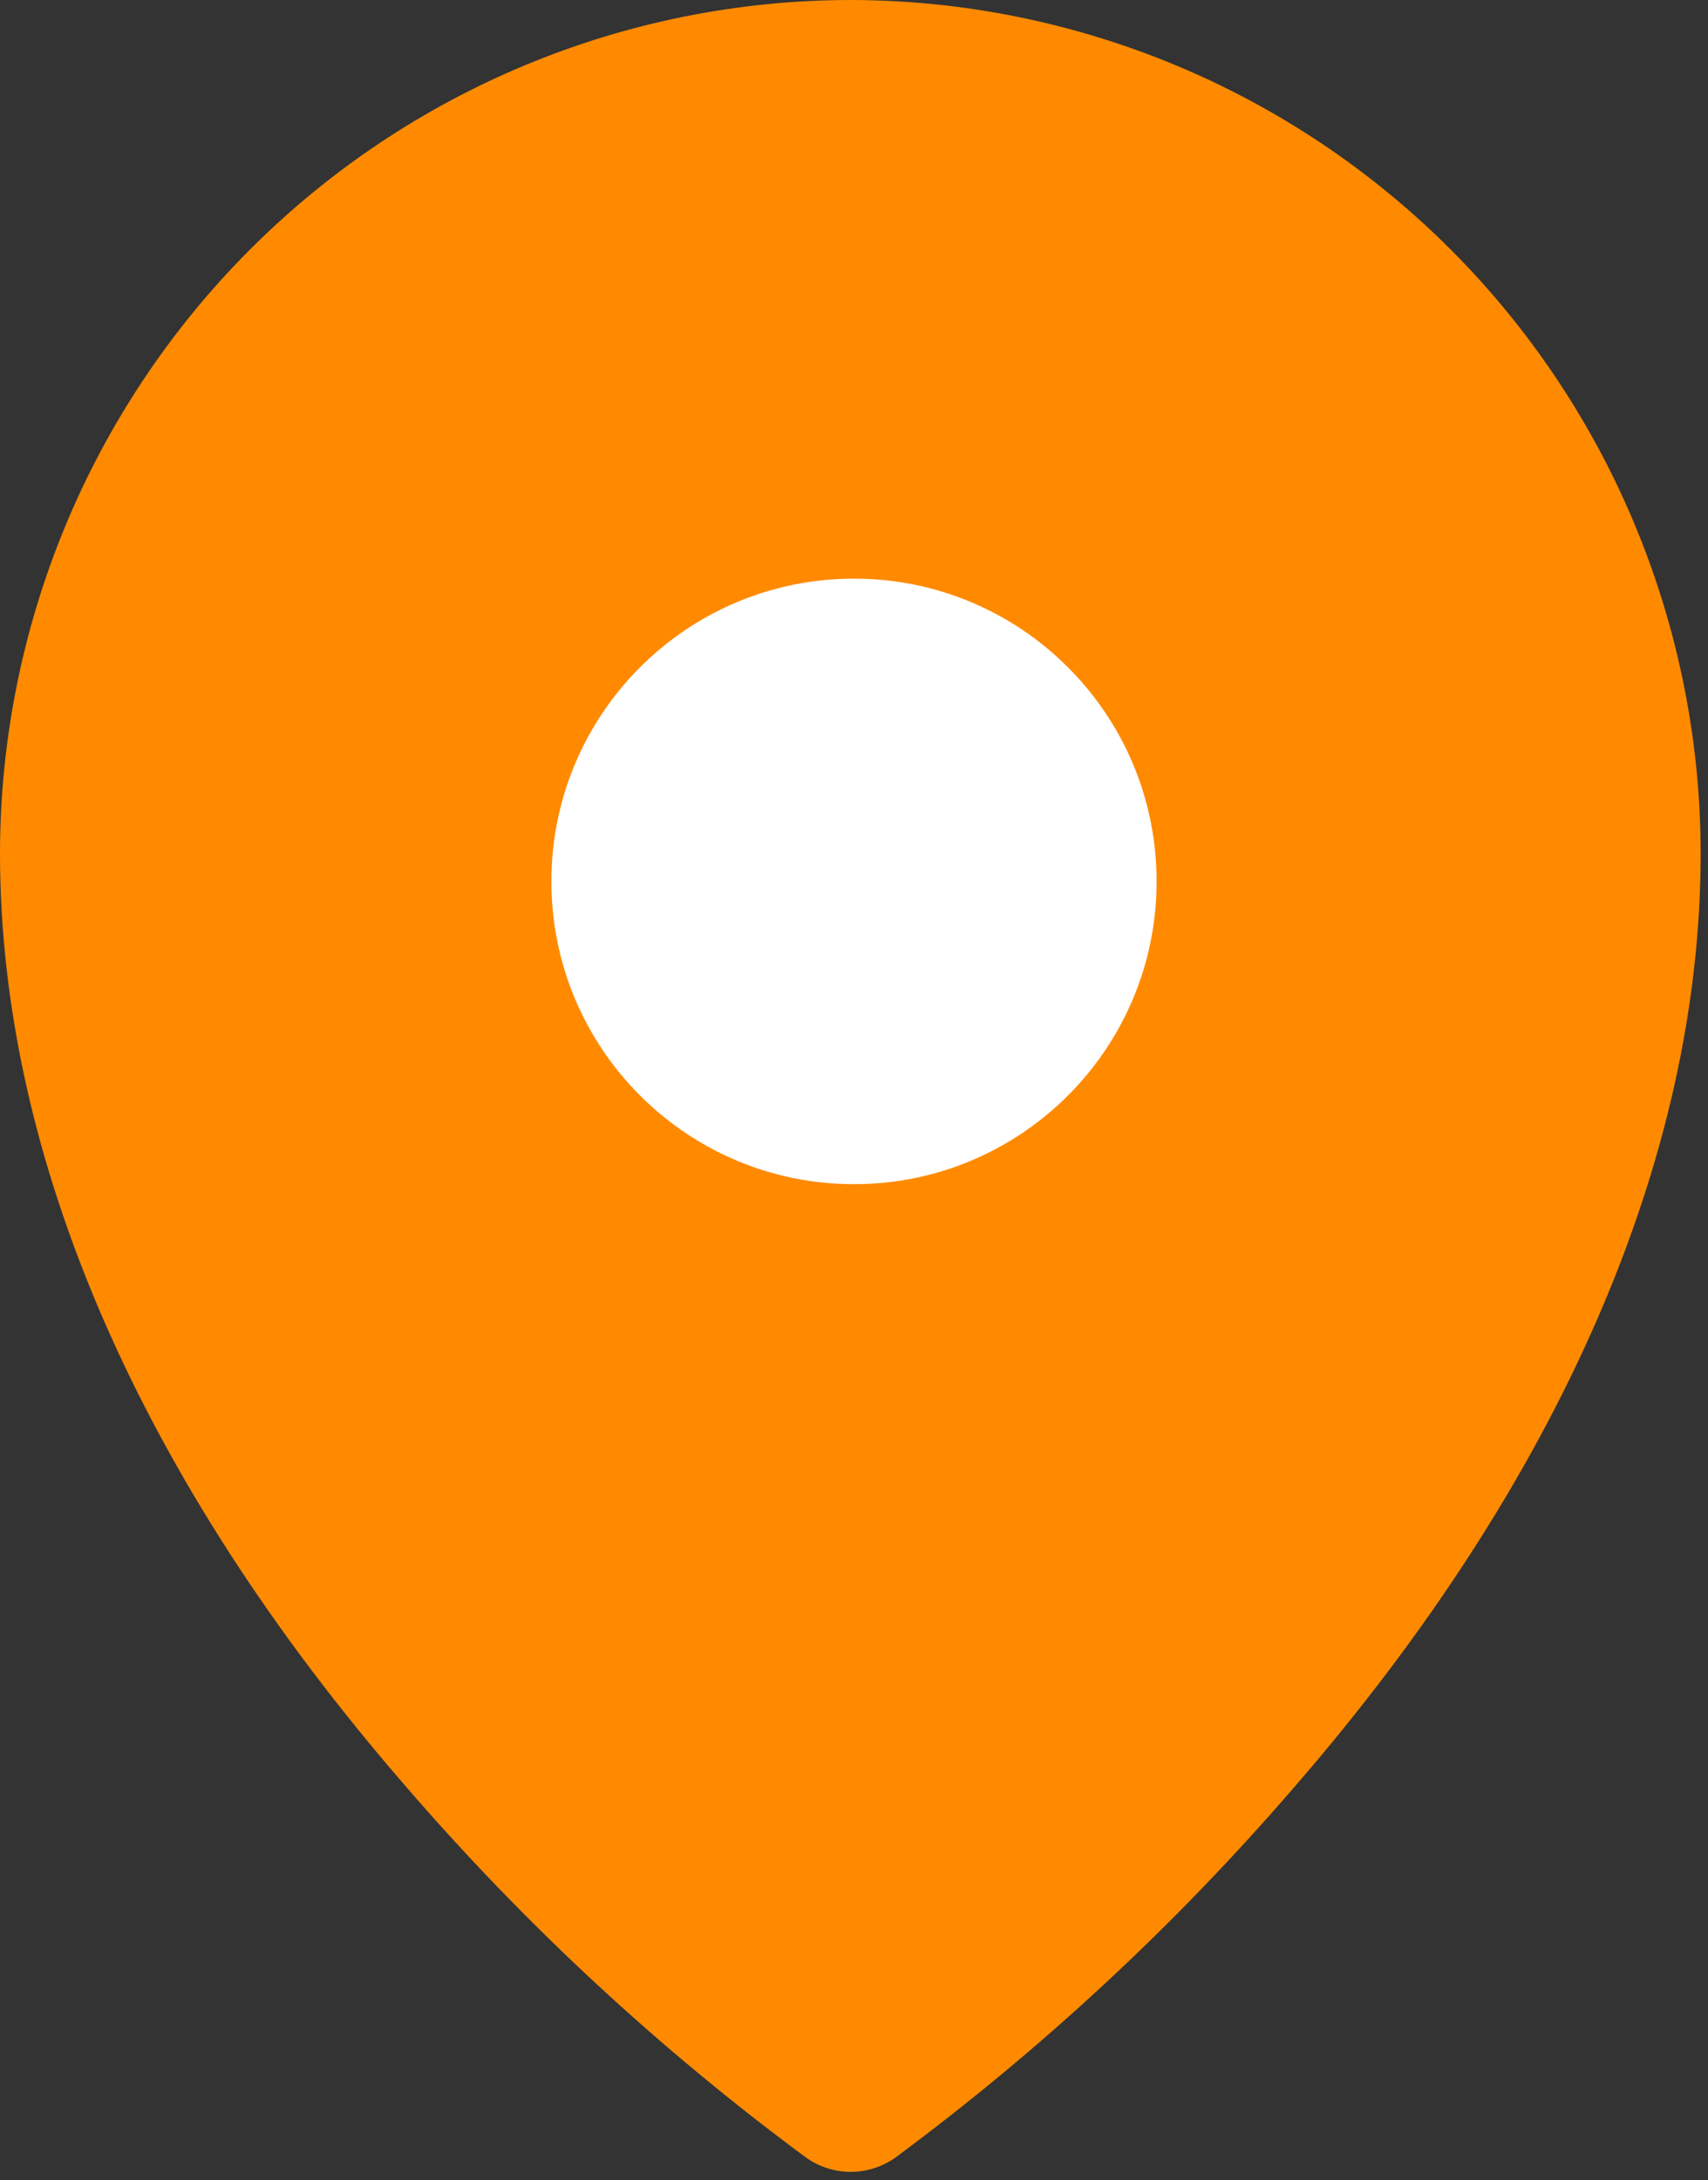
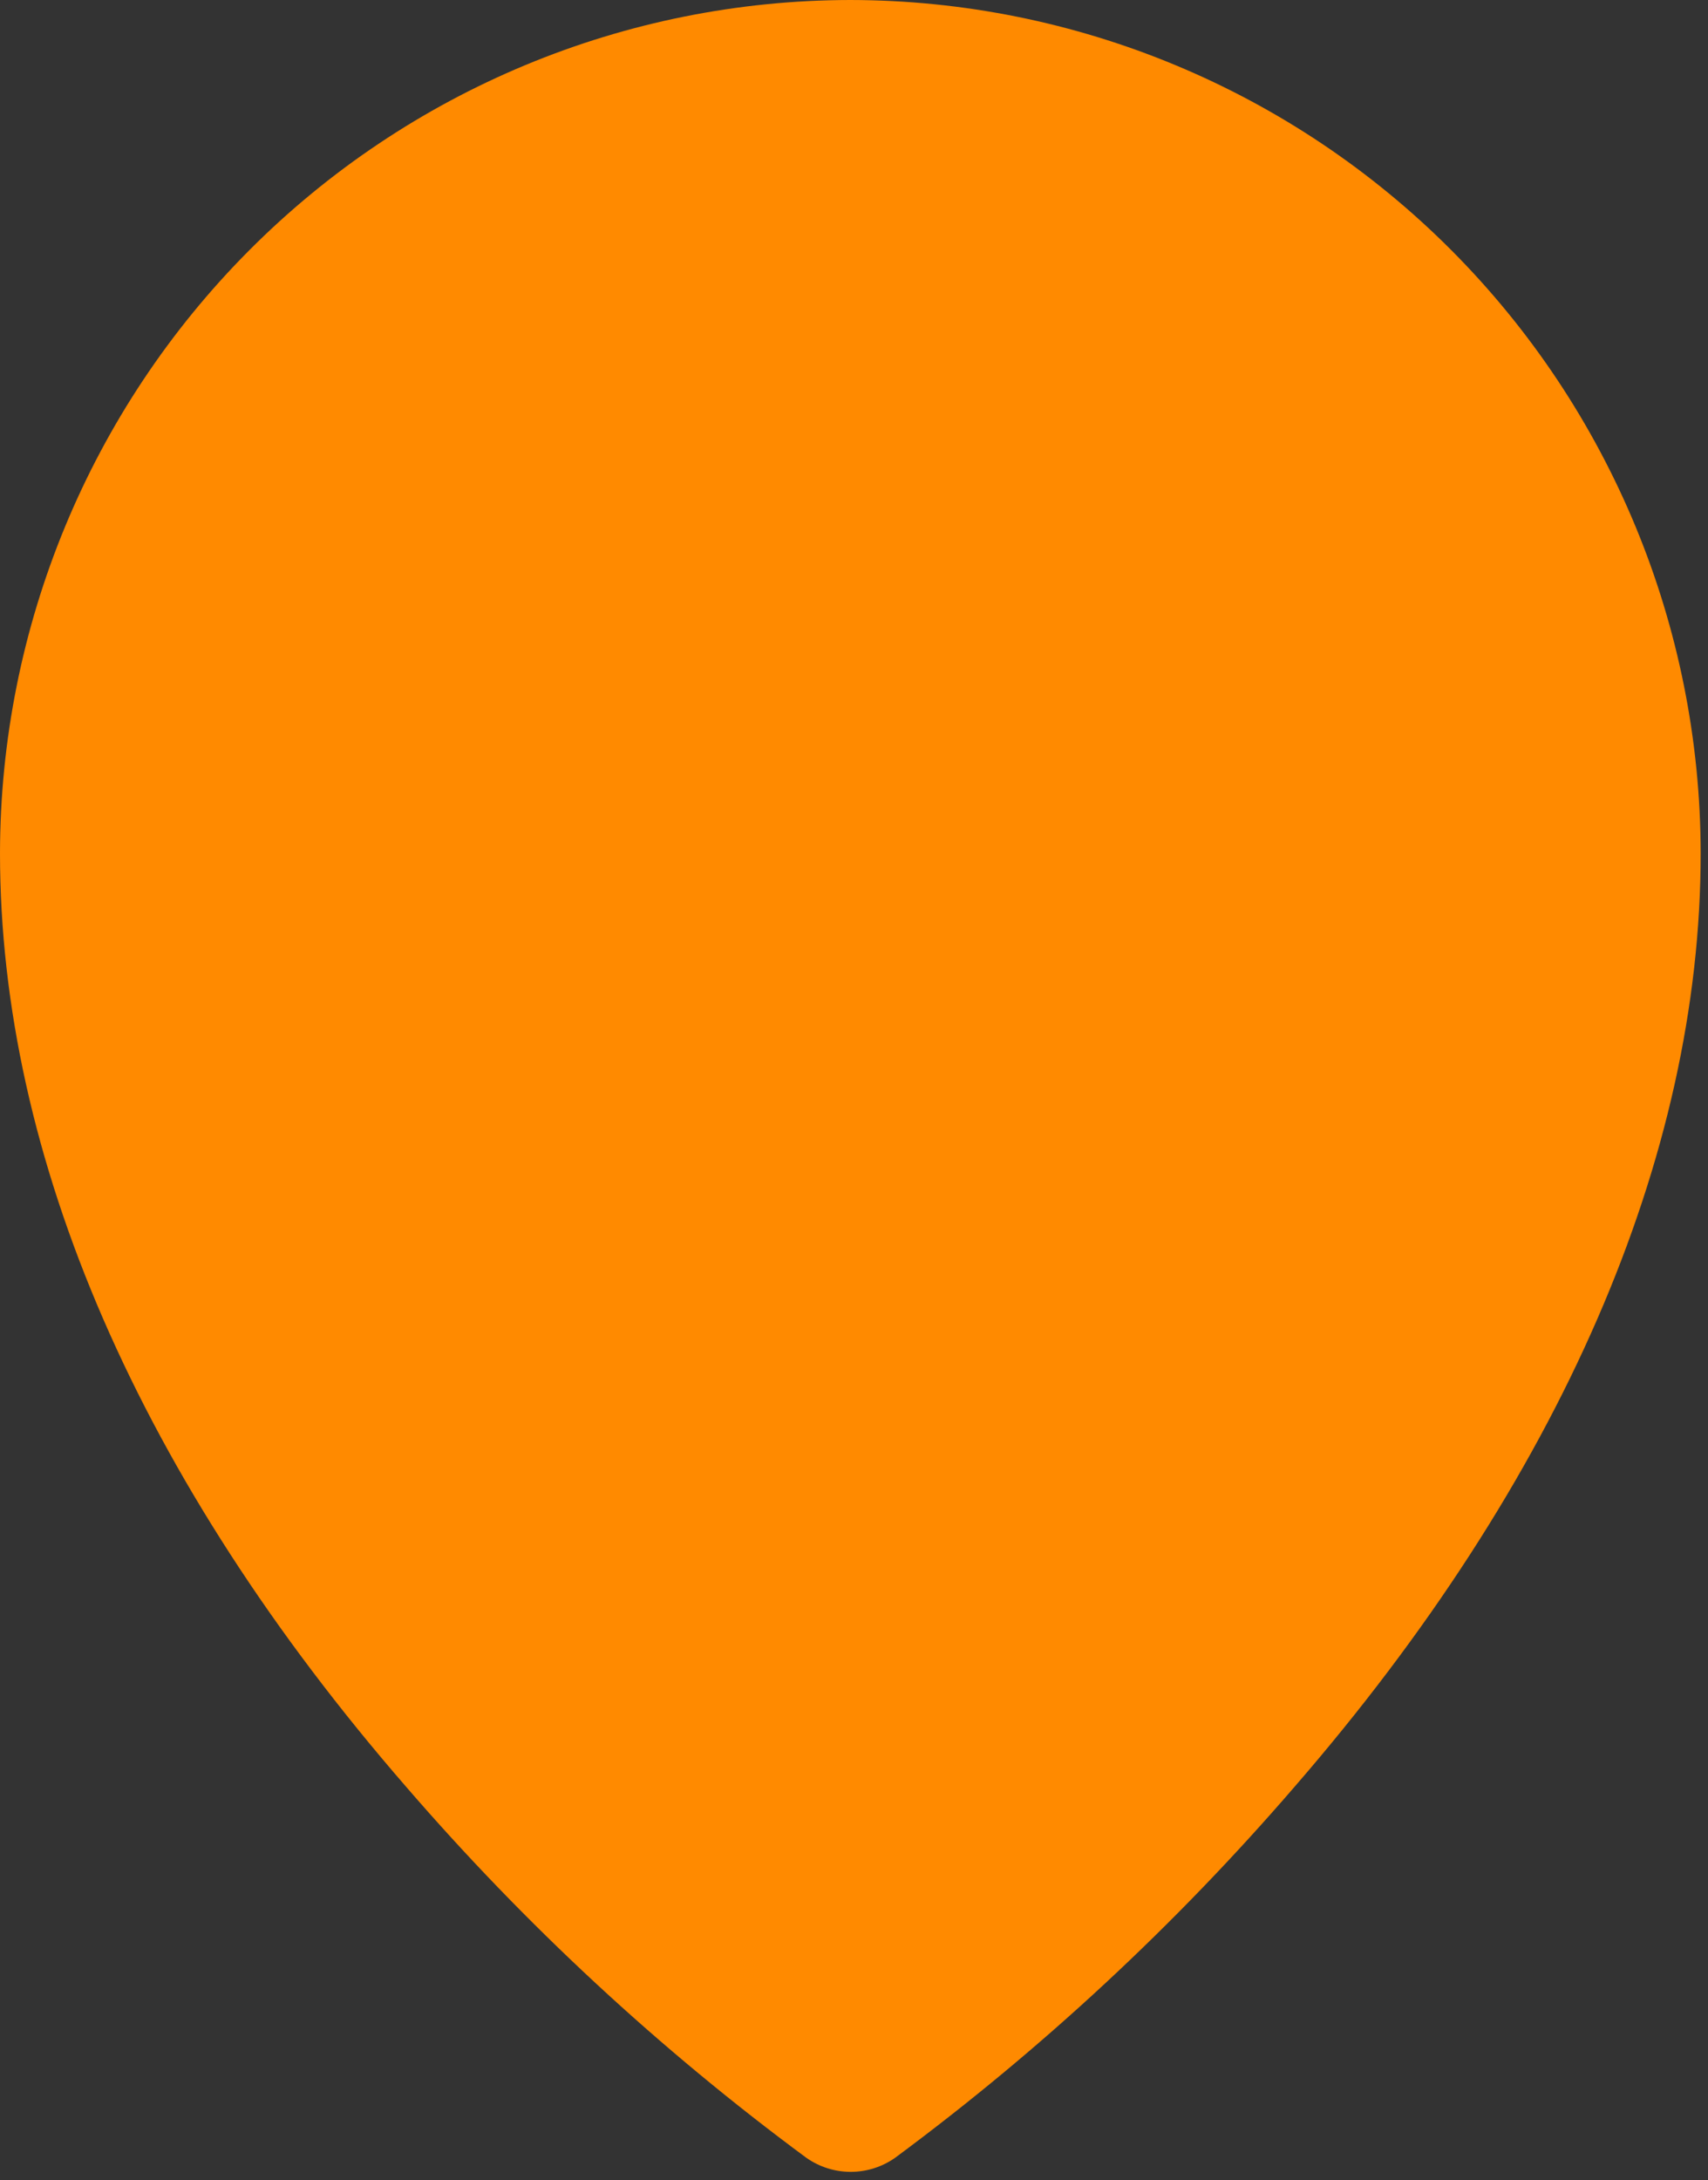
<svg xmlns="http://www.w3.org/2000/svg" width="127" height="162" viewBox="0 0 127 162" fill="none">
  <rect x="0" y="0" width="127" height="162" fill="#333333" stroke="none" />
  <g id="location">
    <path d="M5.824 63.06C5.824 124.109 63.642 155.569 63.642 155.569C63.642 155.569 122.295 114.808 122.295 63.06C122.295 59.065 122.295 5.119 63.642 4.989C44.093 4.945 5.824 8.366 5.824 63.06Z" fill="#FF8A00" />
    <path d="M63.227 34.585C57.543 34.585 51.987 36.276 47.26 39.443C42.534 42.609 38.851 47.111 36.675 52.377C34.5 57.643 33.931 63.438 35.04 69.029C36.149 74.62 38.886 79.755 42.905 83.786C46.925 87.817 52.046 90.561 57.62 91.674C63.196 92.786 68.974 92.215 74.226 90.033C79.477 87.852 83.966 84.158 87.124 79.418C90.281 74.679 91.967 69.106 91.967 63.406C91.967 55.762 88.939 48.432 83.549 43.027C78.16 37.622 70.85 34.585 63.227 34.585ZM63.227 80.699C59.817 80.699 56.483 79.685 53.647 77.784C50.812 75.884 48.601 73.184 47.296 70.024C45.991 66.864 45.65 63.387 46.315 60.033C46.98 56.678 48.623 53.597 51.034 51.178C53.446 48.76 56.518 47.113 59.863 46.446C63.208 45.779 66.675 46.121 69.826 47.43C72.977 48.739 75.67 50.955 77.565 53.799C79.46 56.643 80.471 59.986 80.471 63.406C80.471 67.993 78.654 72.391 75.421 75.634C72.187 78.877 67.801 80.699 63.227 80.699ZM63.227 0C46.464 0.019 30.393 6.705 18.54 18.592C6.687 30.479 0.019 46.596 0 63.406C0 86.031 10.425 110.01 30.177 132.757C39.052 143.036 49.04 152.291 59.958 160.353C60.925 161.032 62.076 161.396 63.256 161.396C64.436 161.396 65.588 161.032 66.554 160.353C77.452 152.288 87.421 143.032 96.278 132.757C116.001 110.01 126.455 86.031 126.455 63.406C126.436 46.596 119.768 30.479 107.915 18.592C96.061 6.705 79.99 0.019 63.227 0ZM63.227 148.428C51.351 139.061 11.496 104.656 11.496 63.406C11.496 49.647 16.946 36.452 26.648 26.723C36.349 16.994 49.507 11.528 63.227 11.528C76.947 11.528 90.106 16.994 99.807 26.723C109.509 36.452 114.959 49.647 114.959 63.406C114.959 104.642 75.104 139.061 63.227 148.428Z" fill="#FF8A00" />
-     <path d="M86 65.5C86 77.926 75.926 88 63.5 88C51.074 88 41 77.926 41 65.5C41 53.074 51.074 43 63.5 43C75.926 43 86 53.074 86 65.5Z" fill="white" />
  </g>
</svg>